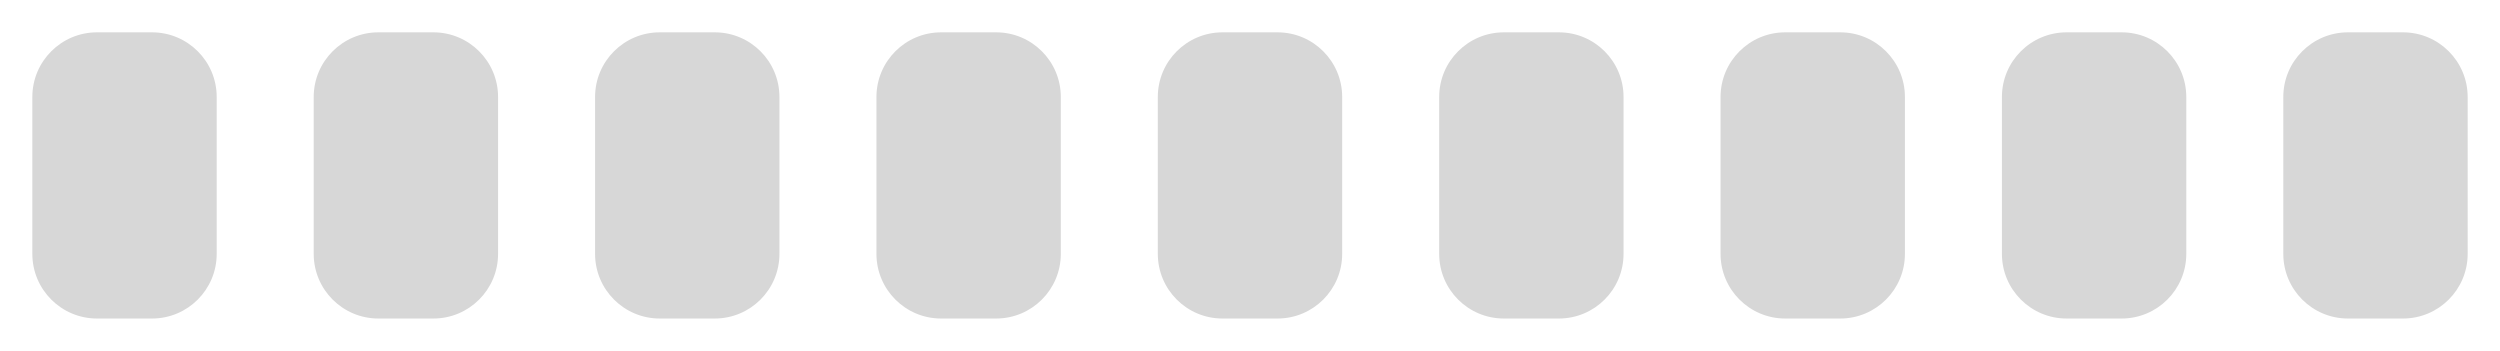
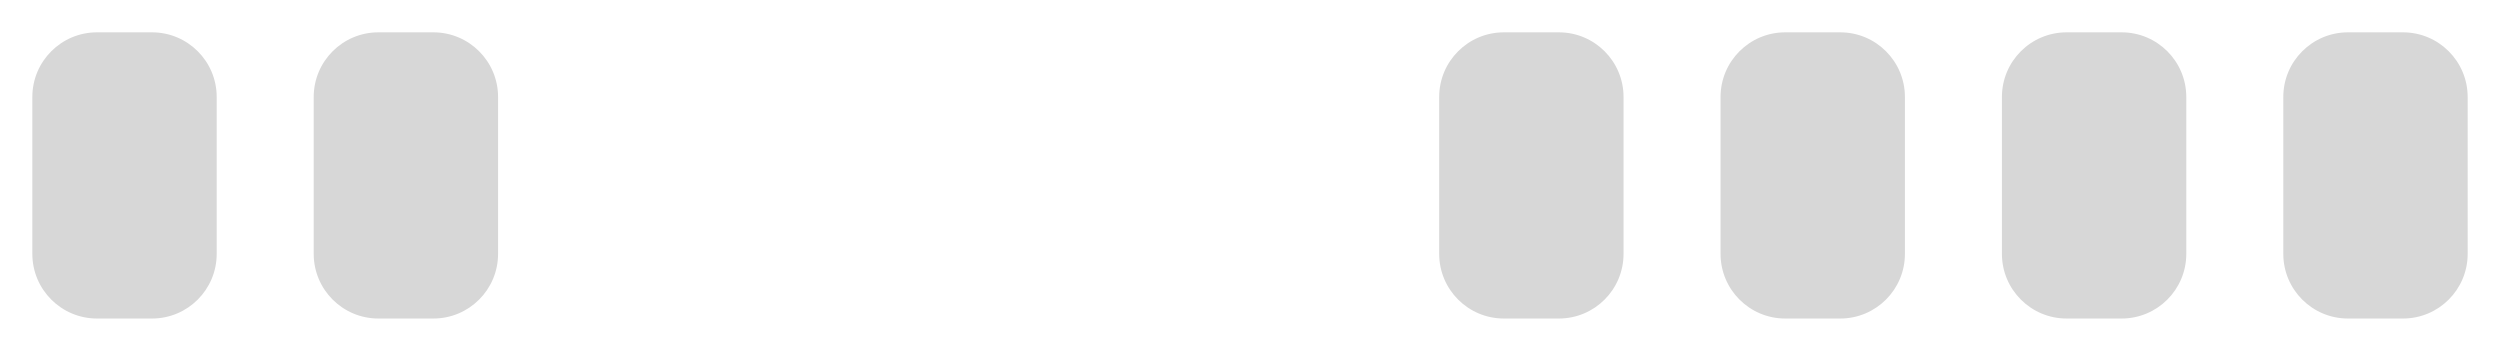
<svg xmlns="http://www.w3.org/2000/svg" viewBox="0 0 309.264 43.403" fill="none">
  <g filter="url(#filter0_f_1948_1521)">
    <path d="M12 39.403C7.582 39.403 4 35.821 4 31.403L4 12C4 7.582 7.582 4 12 4L18.807 4C23.225 4 26.807 7.582 26.807 12V31.403C26.807 35.821 23.225 39.403 18.807 39.403H12Z" fill="#D7D7D7" />
    <path d="M46.807 39.403C42.389 39.403 38.807 35.821 38.807 31.403V12C38.807 7.582 42.389 4 46.807 4L53.614 4C58.032 4 61.614 7.582 61.614 12V31.403C61.614 35.821 58.032 39.403 53.614 39.403H46.807Z" fill="#D7D7D7" />
-     <path d="M81.614 39.403C77.196 39.403 73.614 35.821 73.614 31.403V12C73.614 7.582 77.196 4 81.614 4L88.421 4C92.839 4 96.421 7.582 96.421 12V31.403C96.421 35.821 92.839 39.403 88.421 39.403H81.614Z" fill="#D7D7D7" />
-     <path d="M116.421 39.403C112.003 39.403 108.421 35.821 108.421 31.403V12C108.421 7.582 112.003 4 116.421 4L123.228 4C127.646 4 131.228 7.582 131.228 12V31.403C131.228 35.821 127.646 39.403 123.228 39.403H116.421Z" fill="#D7D7D7" />
-     <path d="M151.228 39.403C146.81 39.403 143.228 35.821 143.228 31.403V12C143.228 7.582 146.81 4 151.228 4L158.035 4C162.453 4 166.035 7.582 166.035 12V31.403C166.035 35.821 162.453 39.403 158.035 39.403H151.228Z" fill="#D7D7D7" />
    <path d="M186.035 39.403C181.617 39.403 178.035 35.821 178.035 31.403V12C178.035 7.582 181.617 4 186.035 4L192.842 4C197.261 4 200.842 7.582 200.842 12V31.403C200.842 35.821 197.261 39.403 192.842 39.403H186.035Z" fill="#D7D7D7" />
    <path d="M220.842 39.403C216.424 39.403 212.842 35.821 212.842 31.403V12C212.842 7.582 216.424 4 220.842 4L227.649 4C232.067 4 235.649 7.582 235.649 12V31.403C235.649 35.821 232.067 39.403 227.649 39.403H220.842Z" fill="#D7D7D7" />
    <path d="M255.65 39.403C251.231 39.403 247.649 35.821 247.649 31.403V12C247.649 7.582 251.231 4 255.65 4L262.457 4C266.874 4 270.456 7.582 270.456 12V31.403C270.456 35.821 266.874 39.403 262.457 39.403H255.65Z" fill="#D7D7D7" />
    <path d="M290.456 39.403C286.039 39.403 282.457 35.821 282.457 31.403V12C282.457 7.582 286.039 4 290.456 4L297.263 4C301.682 4 305.264 7.582 305.264 12V31.403C305.264 35.821 301.682 39.403 297.263 39.403H290.456Z" fill="#D7D7D7" />
  </g>
  <defs>
    <filter id="filter0_f_1948_1521" x="0" y="0" width="309.264" height="43.403" filterUnits="userSpaceOnUse" color-interpolation-filters="sRGB">
      <feFlood flood-opacity="0" result="BackgroundImageFix" />
      <feBlend mode="normal" in="SourceGraphic" in2="BackgroundImageFix" result="shape" />
      <feGaussianBlur stdDeviation="2" result="effect1_foregroundBlur_1948_1521" />
    </filter>
  </defs>
</svg>